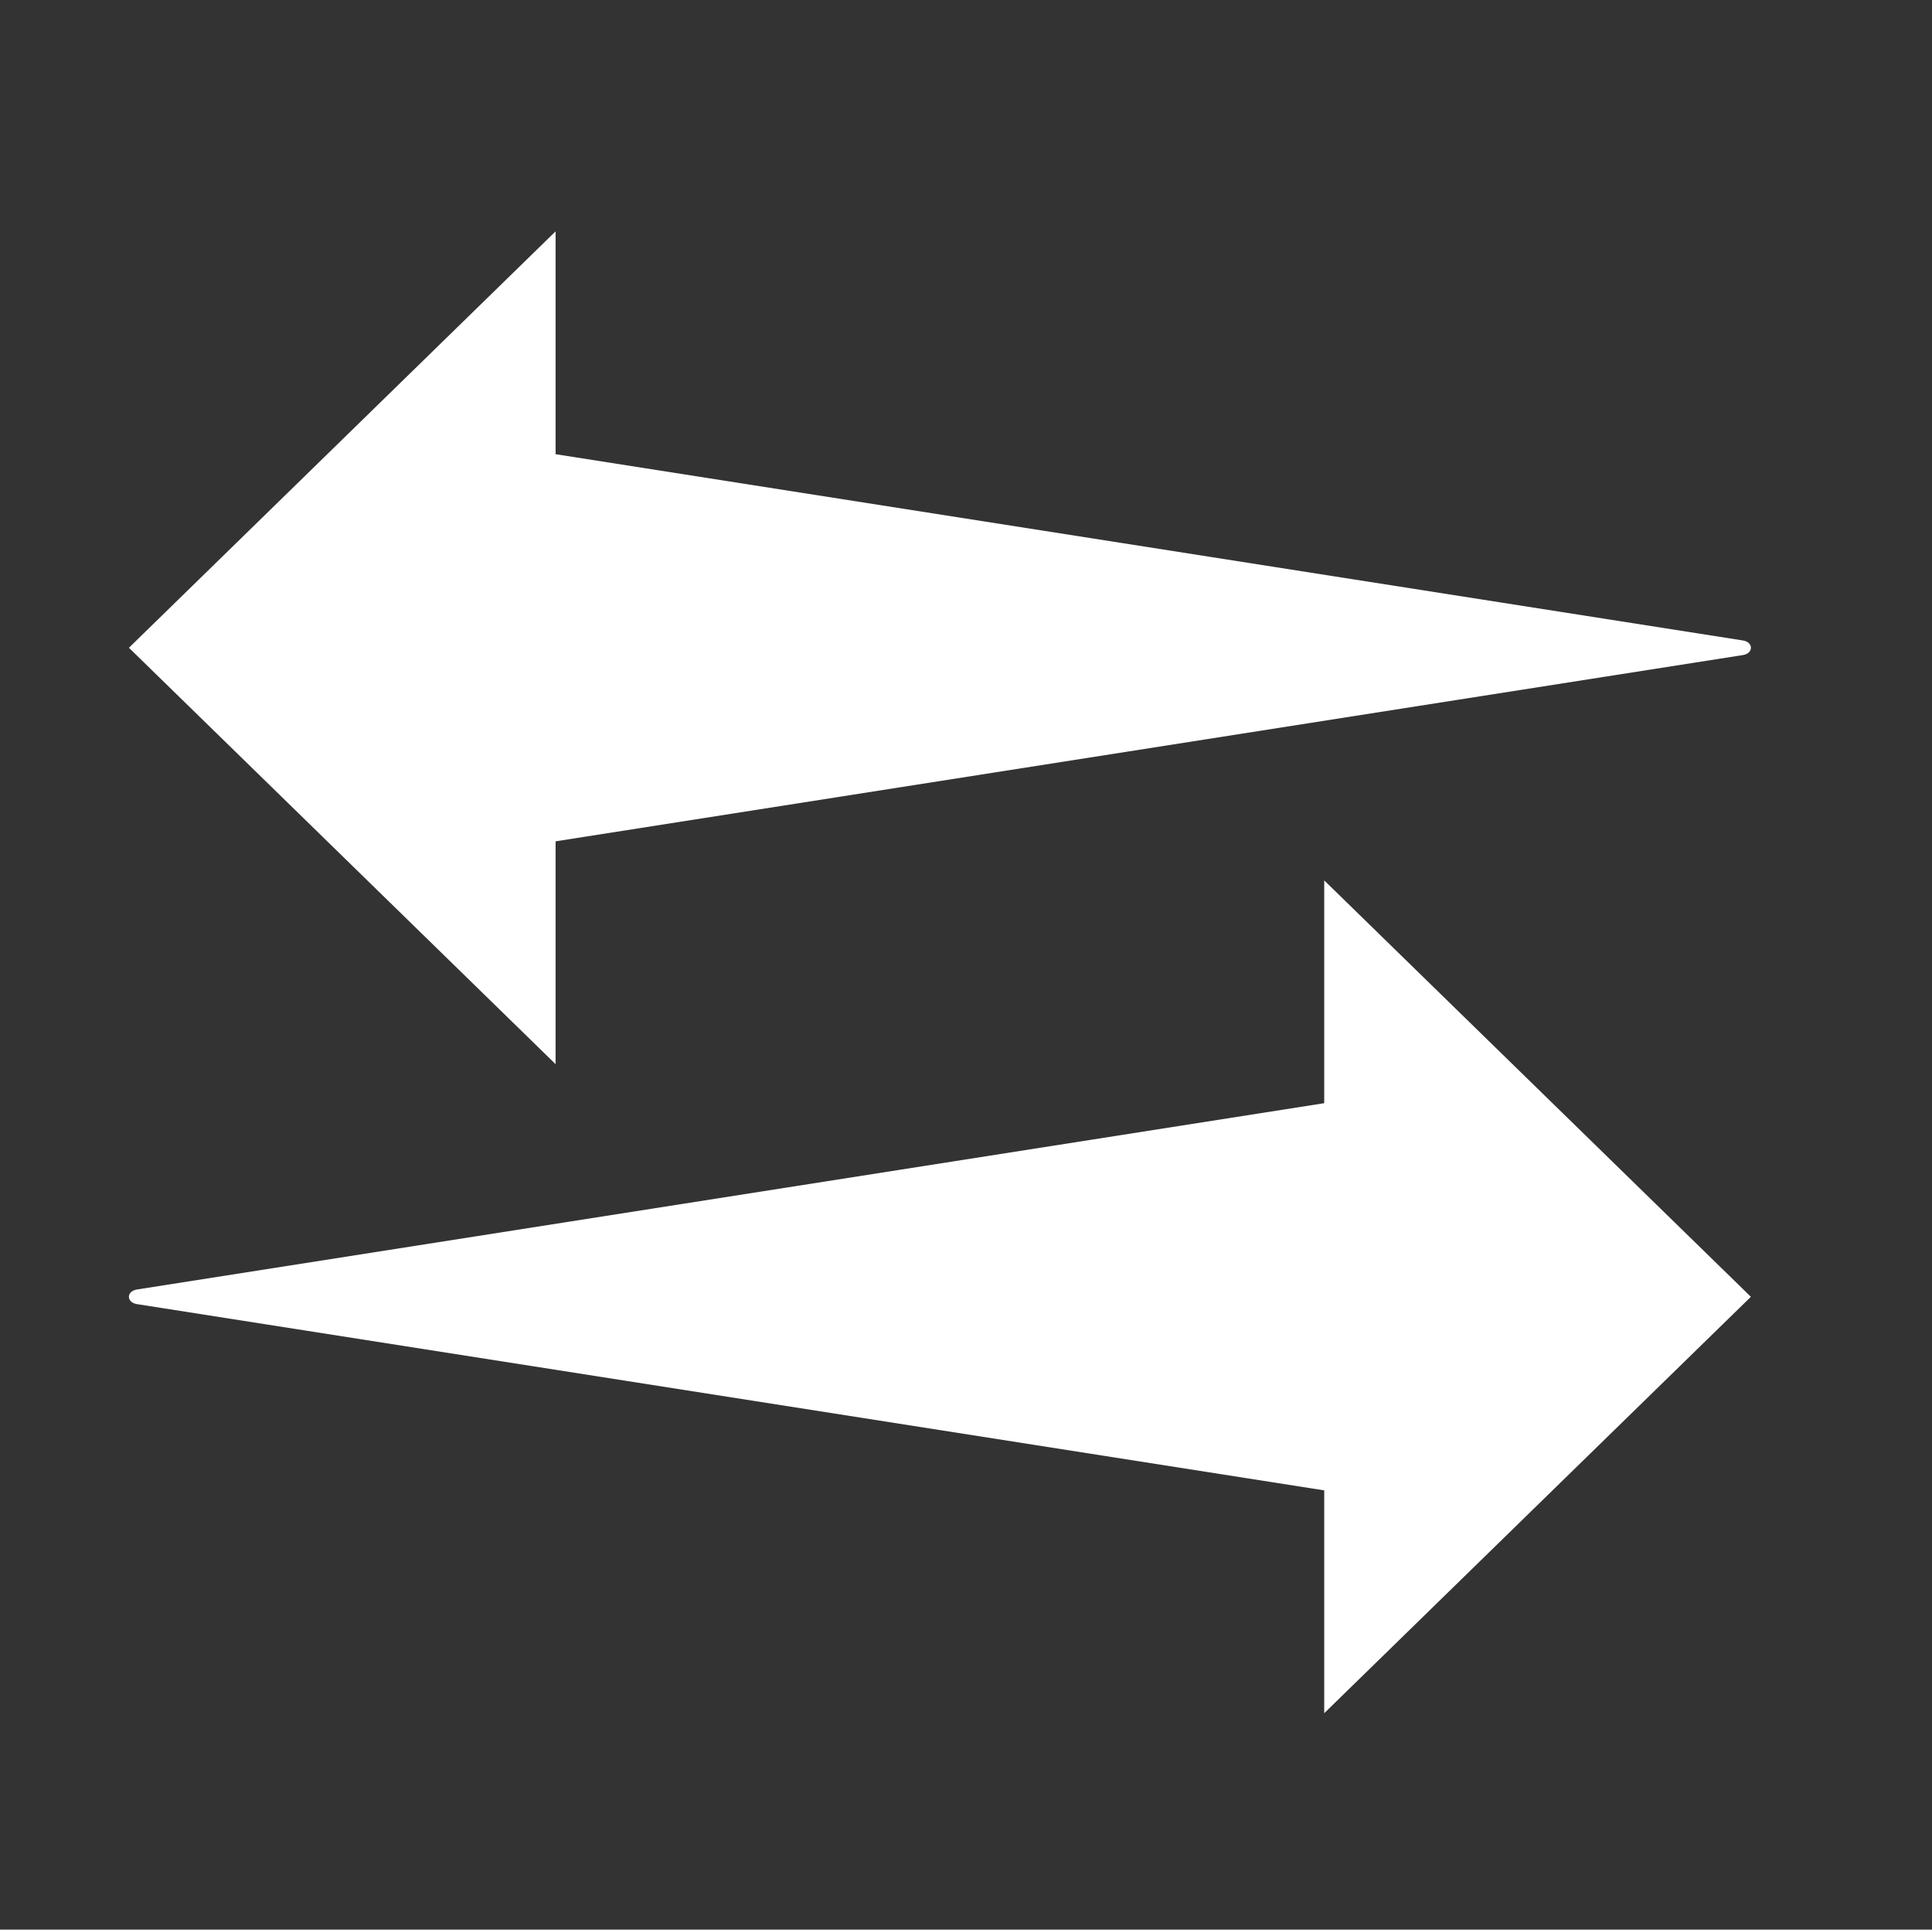
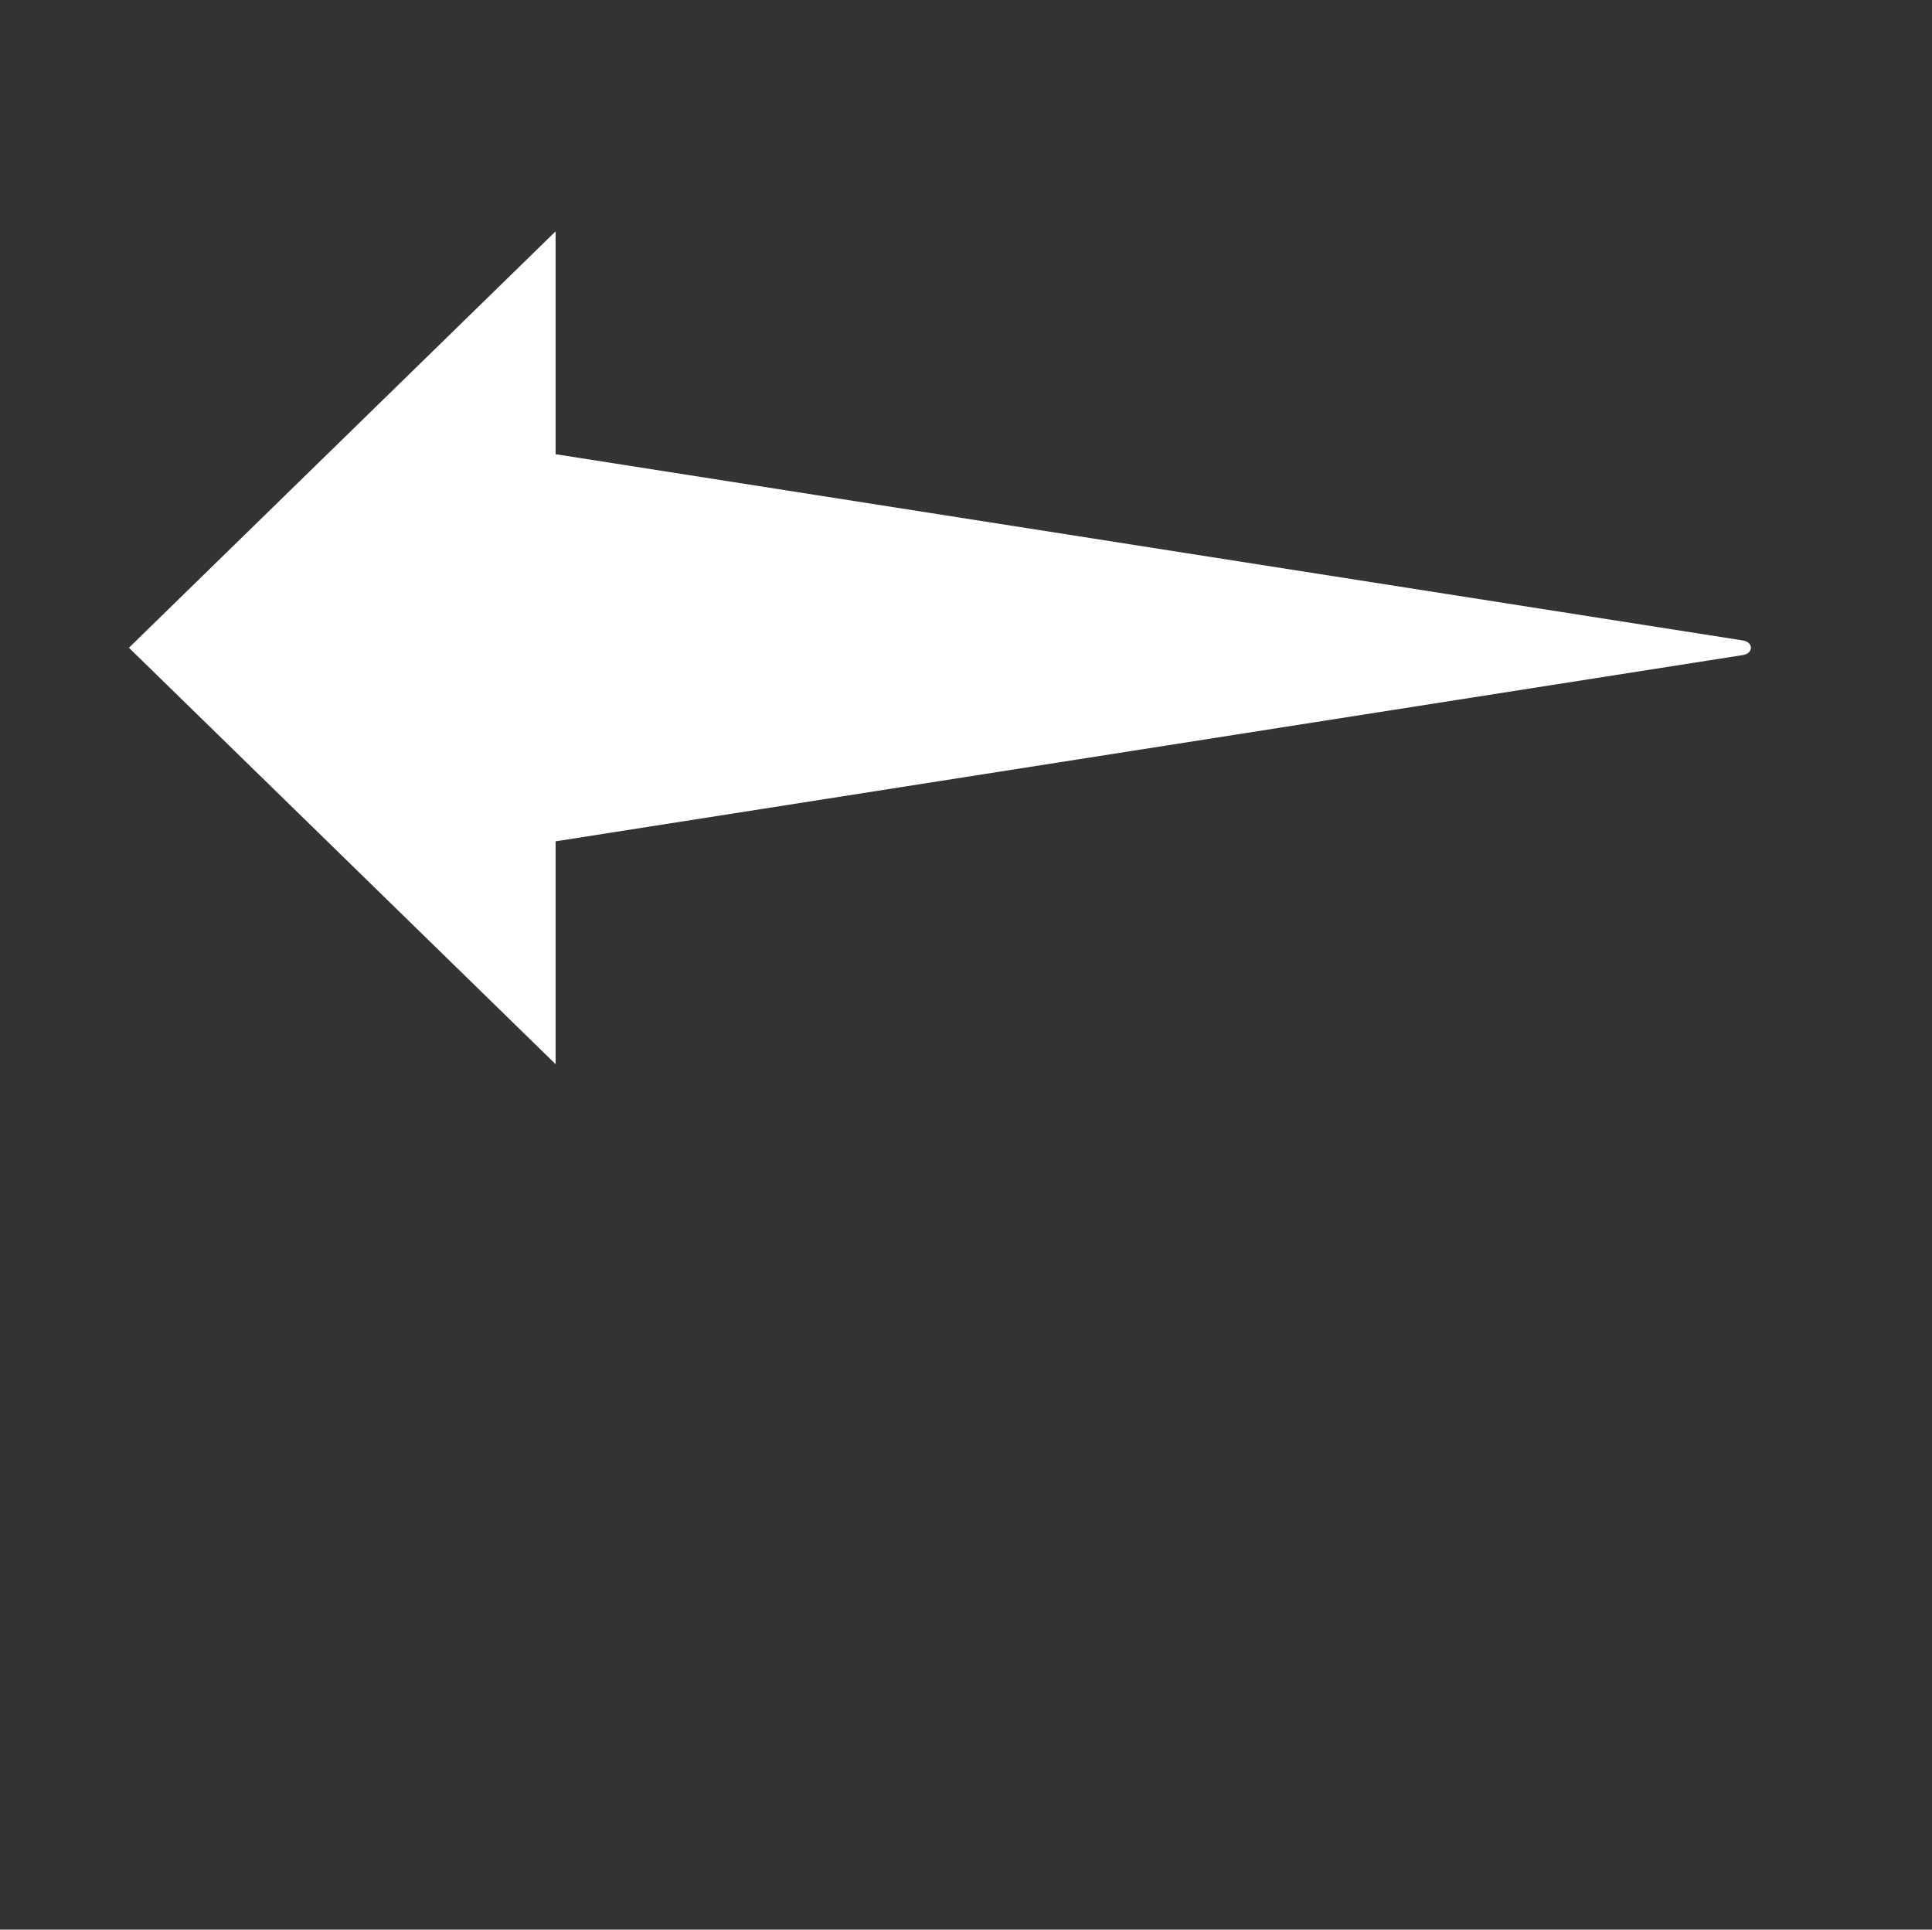
<svg xmlns="http://www.w3.org/2000/svg" id="Ebene_2" viewBox="0 0 332.82 332.36">
  <rect x="0" y="0" width="332.82" height="332.36" fill="#333333" stroke="none" />
  <defs>
    <style>.cls-1{fill:none;}.cls-1,.cls-2{stroke-width:0px;}.cls-2{fill:#fff;}</style>
  </defs>
  <g id="Ebene_1-2">
    <rect class="cls-1" width="332.82" height="332.36" />
    <path class="cls-2" d="m95.71,144.91l204.52-32.08c1.86-.29,1.86-2.23,0-2.52l-204.52-32.08v-38.38L22.21,111.57l73.5,71.72v-38.38Z" />
-     <path class="cls-2" d="m228.13,190.01L23.6,222.1c-1.86.29-1.86,2.23,0,2.52l204.52,32.08v38.38l73.5-71.72-73.5-71.72v38.38Z" />
  </g>
</svg>